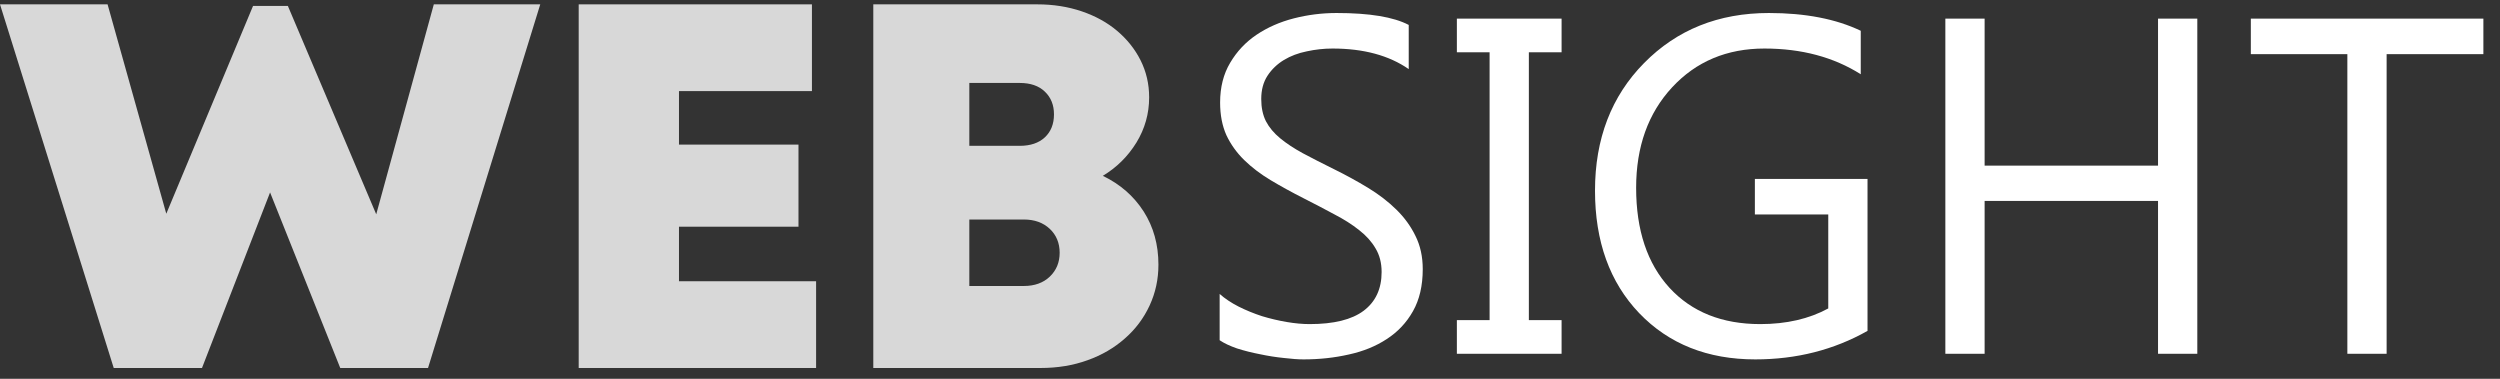
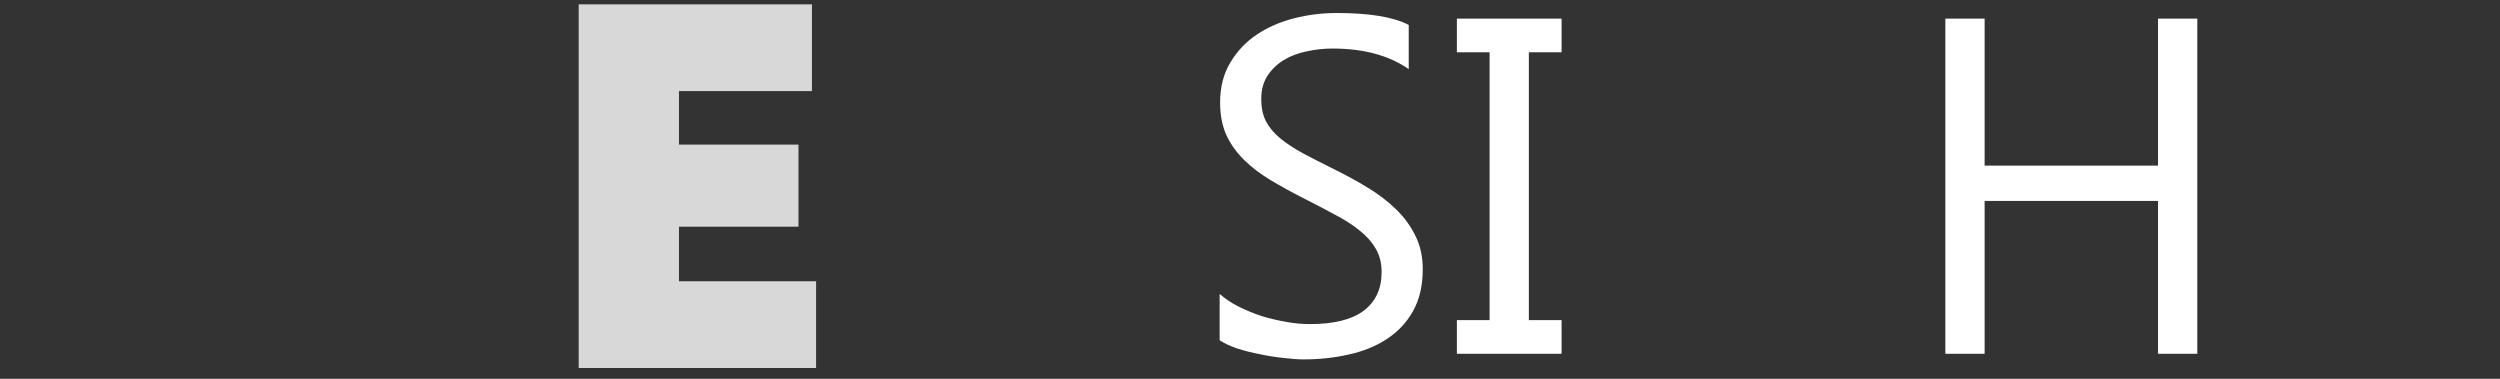
<svg xmlns="http://www.w3.org/2000/svg" width="100%" height="100%" viewBox="0 0 264 40" version="1.1" xml:space="preserve" style="fill-rule:evenodd;clip-rule:evenodd;stroke-linejoin:round;stroke-miterlimit:2;">
  <rect x="0" y="0" width="264" height="40" fill="#333333" stroke="none" />
  <g transform="matrix(1,0,0,1,0,0.02)">
    <g transform="matrix(1,0,0,1.012,0,-0.485)">
      <g id="Layer1">
        <rect x="0" y="0.46" width="264" height="39.54" style="fill-opacity:0;" />
      </g>
    </g>
-     <path d="M57.05,0.44L45.2,38.84L35.93,38.84L28.52,20.3L21.33,38.84L12.01,38.84L0,0.44L11.36,0.44L17.56,22.55L26.72,0.61L30.4,0.61L39.73,22.61L45.81,0.44L57.06,0.44L57.05,0.44Z" style="fill:rgb(216,216,216);fill-rule:nonzero;" />
    <path d="M86.18,29.68L86.18,38.84L61.11,38.84L61.11,0.44L85.74,0.44L85.74,9.6L71.7,9.6L71.7,15.25L84.32,15.25L84.32,23.92L71.7,23.92L71.7,29.68L86.18,29.68Z" style="fill:rgb(216,216,216);fill-rule:nonzero;" />
-     <path d="M116.46,18.55C118.29,19.43 119.72,20.68 120.77,22.31C121.81,23.94 122.33,25.81 122.33,27.93C122.33,29.47 122.02,30.9 121.4,32.24C120.78,33.58 119.91,34.74 118.79,35.72C117.67,36.71 116.36,37.48 114.84,38.02C113.32,38.57 111.67,38.84 109.88,38.84L92.22,38.84L92.22,0.44L109.55,0.44C111.23,0.44 112.8,0.69 114.24,1.18C115.68,1.67 116.93,2.36 117.97,3.24C119.01,4.12 119.84,5.15 120.44,6.34C121.04,7.53 121.35,8.84 121.35,10.26C121.35,11.98 120.9,13.57 120.01,15.03C119.11,16.49 117.93,17.66 116.47,18.54L116.46,18.55ZM111.3,12.05C111.3,11.07 110.98,10.27 110.34,9.66C109.7,9.04 108.81,8.74 107.68,8.74L102.36,8.74L102.36,15.38L107.68,15.38C108.81,15.38 109.7,15.08 110.34,14.48C110.98,13.88 111.3,13.07 111.3,12.06L111.3,12.05ZM108.12,30.18C109.25,30.18 110.17,29.85 110.86,29.19C111.55,28.53 111.9,27.69 111.9,26.67C111.9,25.65 111.55,24.8 110.86,24.15C110.16,23.49 109.25,23.16 108.12,23.16L102.36,23.16L102.36,30.18L108.12,30.18Z" style="fill:rgb(216,216,216);fill-rule:nonzero;" />
    <g transform="matrix(1.443,0,0,1.443,-58.332,-8.202)">
      <path d="M129.679,30.568L129.679,27.181C130.066,27.524 130.528,27.831 131.064,28.105C131.611,28.379 132.181,28.612 132.774,28.806C133.379,28.989 133.983,29.131 134.587,29.234C135.192,29.337 135.75,29.388 136.264,29.388C138.031,29.388 139.348,29.063 140.215,28.413C141.093,27.752 141.532,26.805 141.532,25.574C141.532,24.912 141.383,24.336 141.087,23.846C140.802,23.356 140.403,22.911 139.89,22.512C139.377,22.102 138.767,21.714 138.06,21.349C137.364,20.973 136.611,20.579 135.802,20.169C134.947,19.735 134.148,19.296 133.407,18.852C132.666,18.407 132.022,17.917 131.474,17.381C130.927,16.845 130.494,16.241 130.175,15.568C129.867,14.884 129.713,14.085 129.713,13.173C129.713,12.056 129.958,11.087 130.448,10.266C130.939,9.433 131.583,8.749 132.381,8.213C133.179,7.677 134.086,7.278 135.101,7.016C136.127,6.753 137.17,6.622 138.231,6.622C140.648,6.622 142.41,6.913 143.516,7.495L143.516,10.727C142.068,9.724 140.209,9.222 137.94,9.222C137.313,9.222 136.686,9.291 136.058,9.427C135.431,9.553 134.872,9.764 134.382,10.06C133.892,10.357 133.493,10.739 133.185,11.206C132.877,11.674 132.723,12.244 132.723,12.917C132.723,13.544 132.837,14.085 133.065,14.542C133.305,14.998 133.652,15.414 134.109,15.79C134.565,16.166 135.118,16.531 135.768,16.885C136.429,17.238 137.187,17.626 138.042,18.048C138.92,18.481 139.753,18.937 140.54,19.416C141.326,19.895 142.016,20.425 142.609,21.007C143.202,21.588 143.67,22.233 144.012,22.94C144.365,23.647 144.542,24.456 144.542,25.368C144.542,26.577 144.303,27.603 143.824,28.447C143.356,29.28 142.718,29.958 141.908,30.483C141.11,31.007 140.186,31.383 139.137,31.611C138.088,31.851 136.982,31.971 135.819,31.971C135.431,31.971 134.952,31.936 134.382,31.868C133.812,31.811 133.23,31.72 132.638,31.594C132.045,31.48 131.48,31.338 130.944,31.167C130.42,30.984 129.998,30.785 129.679,30.568Z" style="fill:white;fill-rule:nonzero;" />
      <path d="M154.702,7.033L154.702,9.496L152.307,9.496L152.307,29.097L154.702,29.097L154.702,31.56L147.039,31.56L147.039,29.097L149.434,29.097L149.434,9.496L147.039,9.496L147.039,7.033L154.702,7.033Z" style="fill:white;fill-rule:nonzero;" />
-       <path d="M177.091,29.884C174.628,31.275 171.891,31.971 168.881,31.971C165.38,31.971 162.547,30.842 160.38,28.584C158.225,26.326 157.148,23.339 157.148,19.621C157.148,15.824 158.345,12.711 160.74,10.283C163.145,7.842 166.19,6.622 169.873,6.622C172.541,6.622 174.782,7.056 176.595,7.922L176.595,11.104C174.611,9.849 172.262,9.222 169.548,9.222C166.8,9.222 164.548,10.169 162.792,12.061C161.036,13.954 160.158,16.406 160.158,19.416C160.158,22.518 160.973,24.958 162.604,26.737C164.234,28.504 166.447,29.388 169.24,29.388C171.156,29.388 172.815,29.006 174.218,28.242L174.218,21.366L168.847,21.366L168.847,18.766L177.091,18.766L177.091,29.884Z" style="fill:white;fill-rule:nonzero;" />
      <path d="M201.225,31.56L198.351,31.56L198.351,20.374L185.66,20.374L185.66,31.56L182.787,31.56L182.787,7.033L185.66,7.033L185.66,17.791L198.351,17.791L198.351,7.033L201.225,7.033L201.225,31.56Z" style="fill:white;fill-rule:nonzero;" />
-       <path d="M222.16,9.633L215.079,9.633L215.079,31.56L212.206,31.56L212.206,9.633L205.142,9.633L205.142,7.033L222.16,7.033L222.16,9.633Z" style="fill:white;fill-rule:nonzero;" />
    </g>
  </g>
</svg>